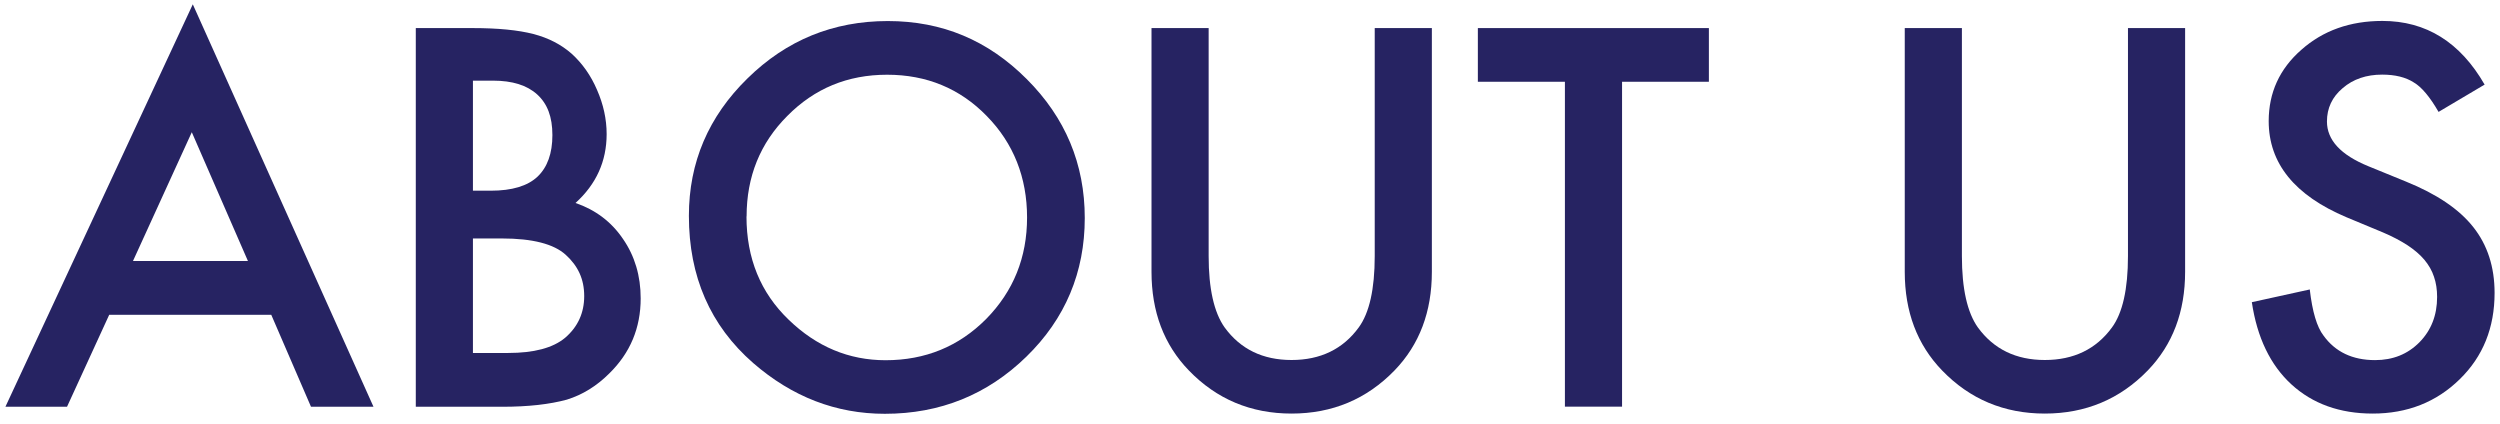
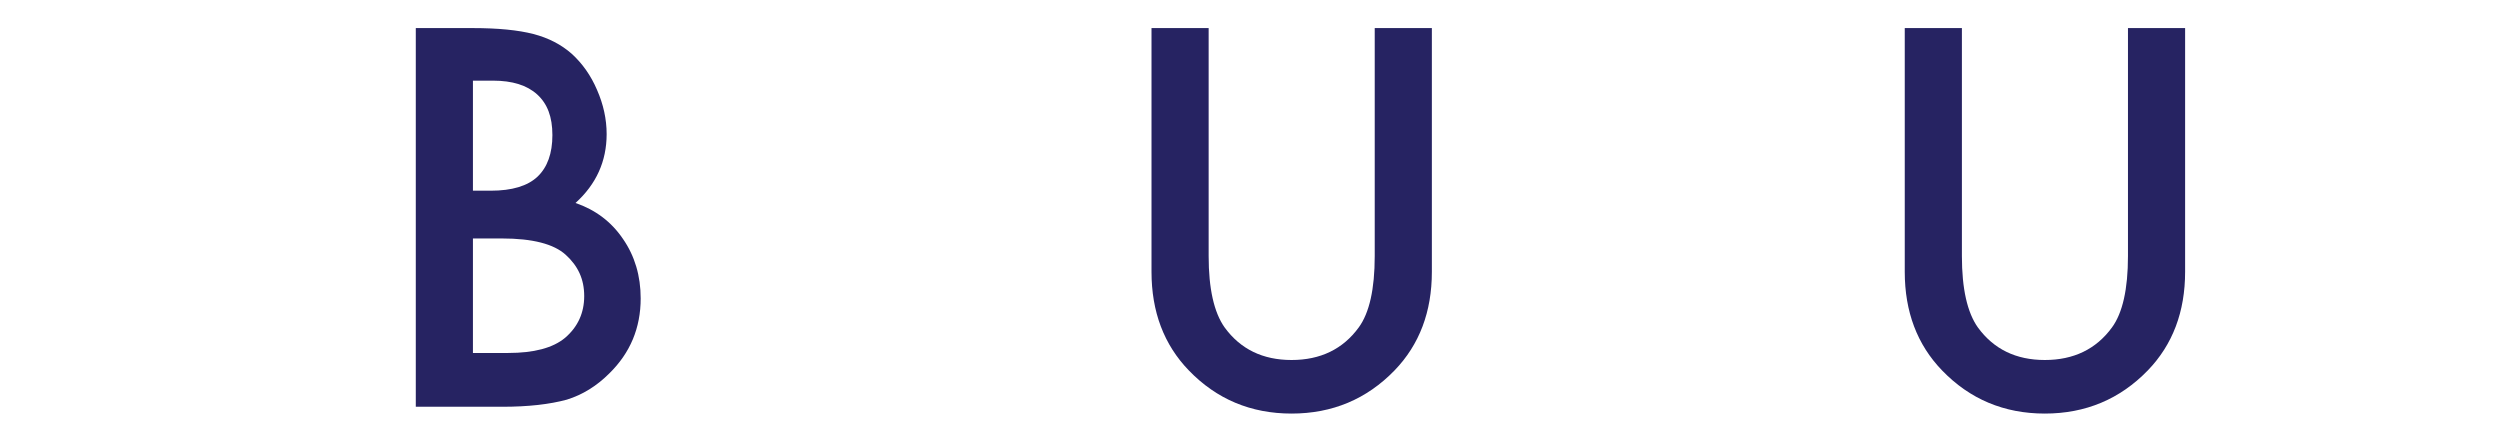
<svg xmlns="http://www.w3.org/2000/svg" width="224" height="38" viewBox="0 0 224 38" fill="none">
-   <path d="M24.305 28.206H9.785L6.005 36.446H0.485L17.275 0.386L33.465 36.446H27.865L24.305 28.206ZM22.215 23.386L17.185 11.846L11.915 23.386H22.215Z" fill="#262362" />
  <path d="M37.255 36.446V2.516H42.355C44.625 2.516 46.435 2.696 47.785 3.046C49.145 3.396 50.295 3.996 51.235 4.826C52.185 5.696 52.945 6.766 53.495 8.056C54.065 9.356 54.355 10.676 54.355 12.016C54.355 14.446 53.425 16.506 51.565 18.186C53.365 18.806 54.785 19.876 55.825 21.416C56.875 22.936 57.405 24.716 57.405 26.736C57.405 29.386 56.465 31.626 54.595 33.456C53.465 34.586 52.205 35.366 50.795 35.806C49.255 36.226 47.335 36.446 45.015 36.446H37.255ZM42.375 17.086H43.975C45.875 17.086 47.275 16.666 48.165 15.826C49.045 14.986 49.495 13.746 49.495 12.106C49.495 10.466 49.045 9.296 48.135 8.466C47.225 7.636 45.905 7.226 44.175 7.226H42.375V17.096V17.086ZM42.375 31.626H45.535C47.845 31.626 49.545 31.176 50.635 30.266C51.775 29.286 52.345 28.036 52.345 26.526C52.345 25.016 51.795 23.836 50.695 22.836C49.625 21.856 47.715 21.366 44.965 21.366H42.375V31.626Z" fill="#262362" />
-   <path d="M61.725 19.326C61.725 14.556 63.475 10.446 66.975 7.026C70.465 3.596 74.655 1.886 79.545 1.886C84.435 1.886 88.525 3.616 91.985 7.076C95.455 10.536 97.195 14.686 97.195 19.536C97.195 24.386 95.455 28.556 91.965 31.956C88.465 35.366 84.235 37.076 79.285 37.076C74.905 37.076 70.975 35.556 67.485 32.526C63.645 29.176 61.725 24.776 61.725 19.346V19.326ZM66.885 19.396C66.885 23.146 68.145 26.226 70.665 28.646C73.165 31.066 76.065 32.276 79.345 32.276C82.905 32.276 85.905 31.046 88.355 28.586C90.805 26.096 92.025 23.066 92.025 19.486C92.025 15.906 90.815 12.836 88.405 10.386C86.005 7.926 83.025 6.696 79.485 6.696C75.945 6.696 72.975 7.926 70.545 10.386C68.115 12.816 66.895 15.816 66.895 19.396H66.885Z" fill="#262362" />
  <path d="M108.295 2.516V22.946C108.295 25.866 108.775 27.996 109.725 29.336C111.145 31.286 113.145 32.256 115.725 32.256C118.305 32.256 120.325 31.286 121.745 29.336C122.695 28.036 123.175 25.906 123.175 22.946V2.516H128.295V24.356C128.295 27.926 127.185 30.876 124.955 33.186C122.455 35.766 119.375 37.056 115.725 37.056C112.075 37.056 109.005 35.766 106.515 33.186C104.285 30.876 103.175 27.926 103.175 24.356V2.516H108.295Z" fill="#262362" />
-   <path d="M145.336 7.326V36.436H140.216V7.326H132.416V2.516H153.116V7.326H145.336Z" fill="#262362" />
  <path d="M175.786 2.516V22.946C175.786 25.866 176.266 27.996 177.216 29.336C178.636 31.286 180.636 32.256 183.216 32.256C185.796 32.256 187.816 31.286 189.236 29.336C190.186 28.036 190.666 25.906 190.666 22.946V2.516H195.786V24.356C195.786 27.926 194.676 30.876 192.446 33.186C189.946 35.766 186.866 37.056 183.216 37.056C179.566 37.056 176.496 35.766 174.006 33.186C171.776 30.876 170.666 27.926 170.666 24.356V2.516H175.786Z" fill="#262362" />
-   <path d="M222.645 7.566L218.495 10.026C217.715 8.676 216.975 7.796 216.275 7.386C215.545 6.916 214.595 6.686 213.445 6.686C212.025 6.686 210.845 7.086 209.905 7.896C208.965 8.686 208.495 9.686 208.495 10.886C208.495 12.546 209.725 13.876 212.185 14.886L215.565 16.266C218.315 17.376 220.335 18.736 221.605 20.346C222.875 21.946 223.515 23.916 223.515 26.246C223.515 29.366 222.475 31.946 220.395 33.976C218.305 36.026 215.705 37.056 212.595 37.056C209.655 37.056 207.215 36.186 205.305 34.436C203.415 32.696 202.235 30.236 201.765 27.076L206.955 25.936C207.185 27.926 207.595 29.306 208.185 30.066C209.235 31.526 210.775 32.266 212.805 32.266C214.405 32.266 215.725 31.736 216.785 30.666C217.835 29.596 218.365 28.246 218.365 26.606C218.365 25.946 218.275 25.346 218.085 24.796C217.905 24.246 217.615 23.746 217.225 23.276C216.835 22.816 216.335 22.386 215.715 21.976C215.095 21.576 214.365 21.186 213.515 20.826L210.245 19.466C205.605 17.506 203.275 14.636 203.275 10.856C203.275 8.306 204.245 6.176 206.195 4.466C208.145 2.736 210.565 1.876 213.465 1.876C217.375 1.876 220.435 3.776 222.625 7.586L222.645 7.566Z" fill="#262362" />
</svg>